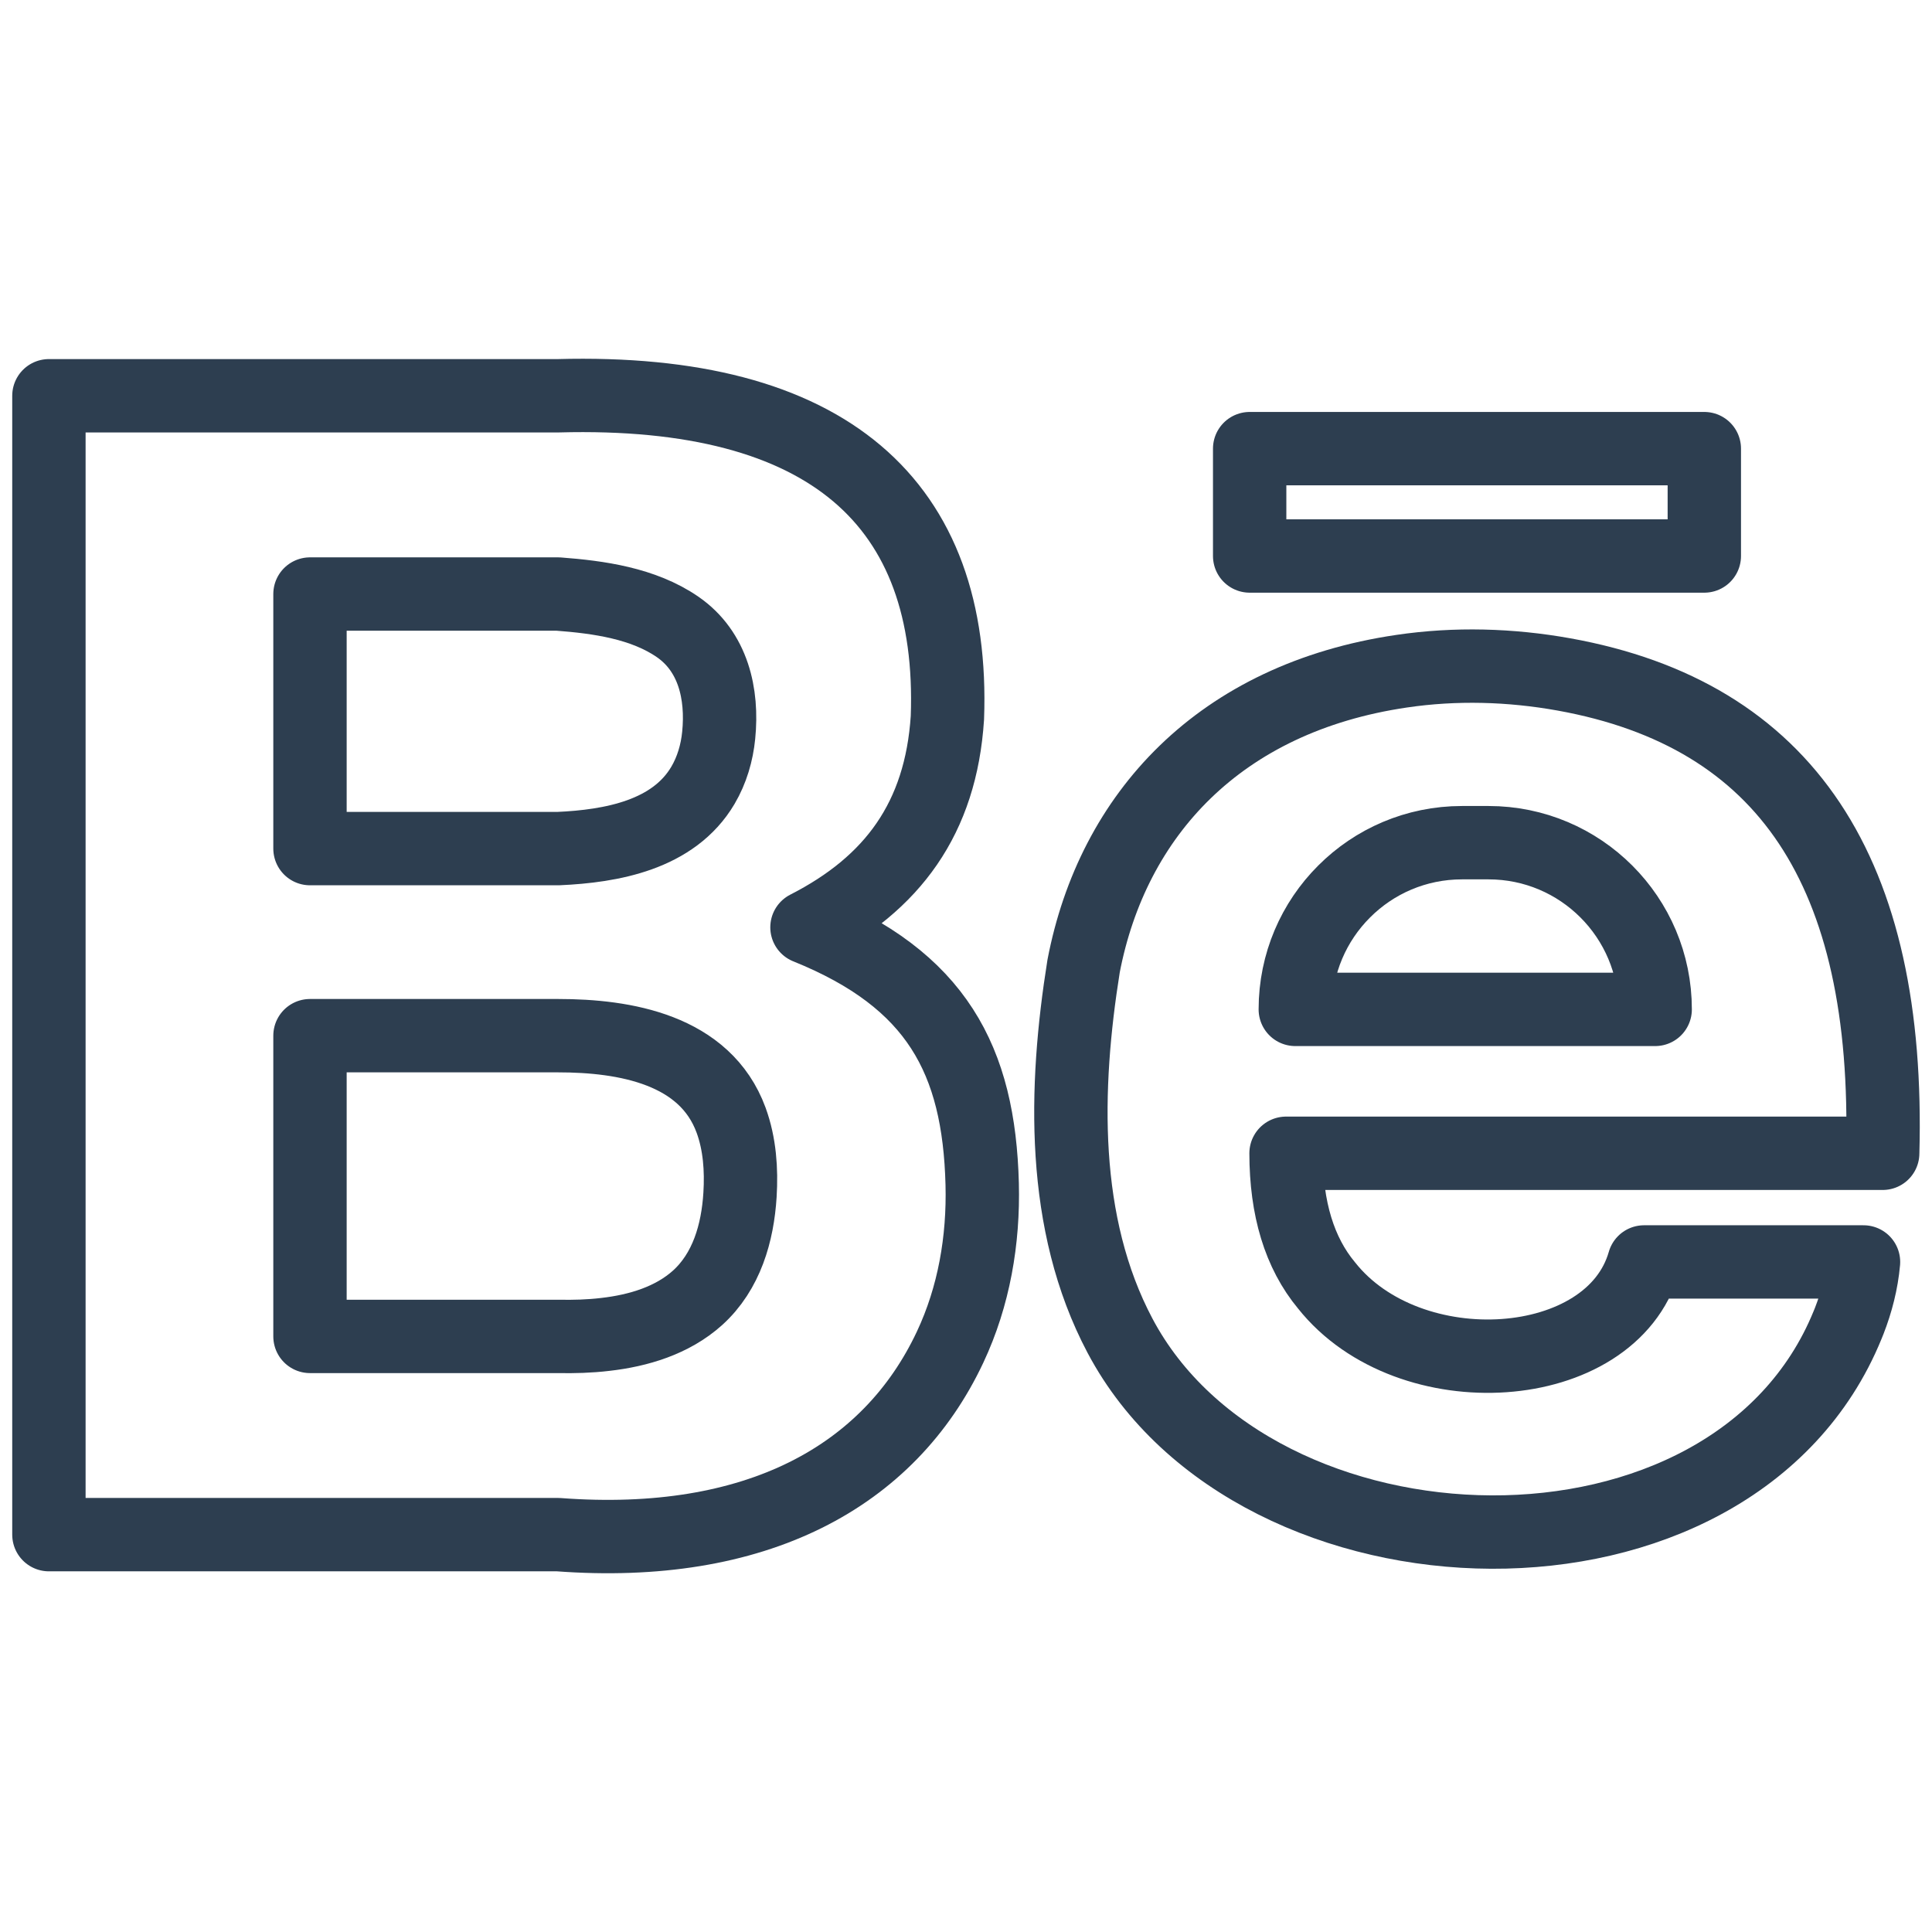
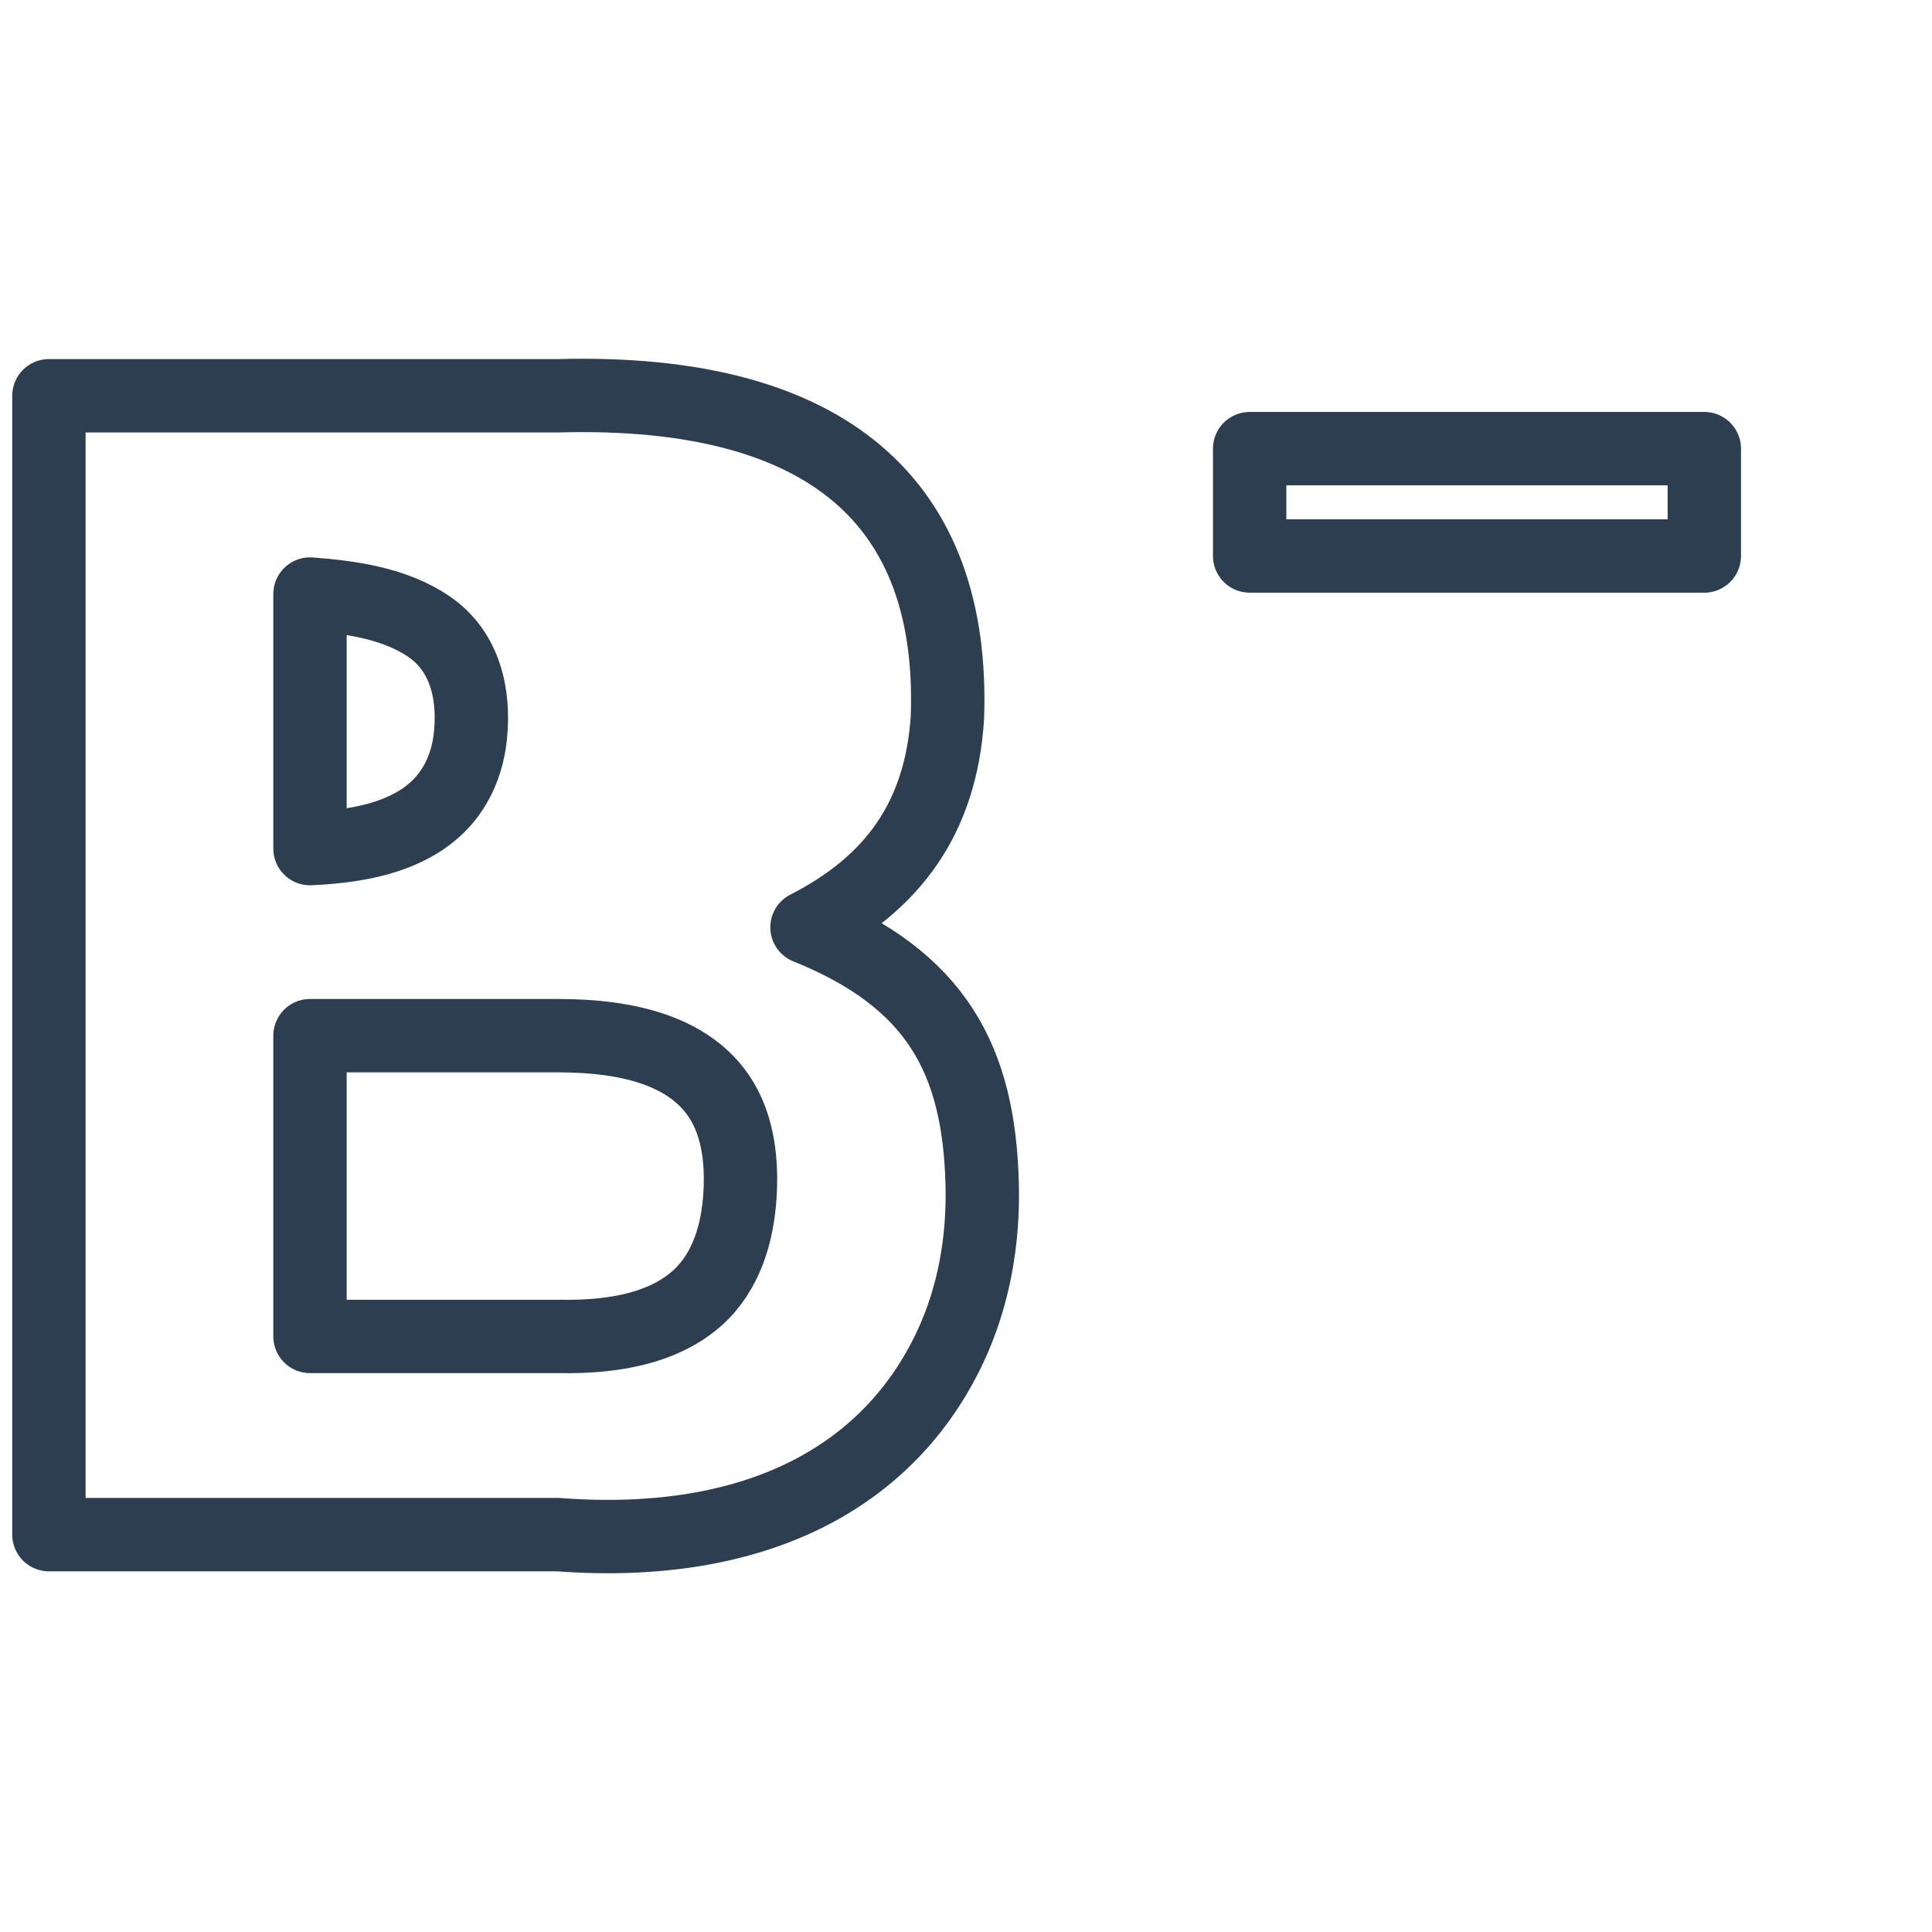
<svg xmlns="http://www.w3.org/2000/svg" version="1.1" id="Layer_1" x="0px" y="0px" viewBox="0 0 158 158" style="enable-background:new 0 0 158 158;" xml:space="preserve">
  <style type="text/css">
	.st0{fill:none;stroke:#2D3E50;stroke-width:6;stroke-miterlimit:10;}
	.st1{fill:none;stroke:#2D3E50;stroke-width:6;stroke-linejoin:round;stroke-miterlimit:10;}
	.st2{fill-rule:evenodd;clip-rule:evenodd;fill:none;stroke:#2D3E50;stroke-width:6;stroke-linejoin:round;stroke-miterlimit:10;}
	.st3{fill-rule:evenodd;clip-rule:evenodd;fill:none;stroke:#2D3E50;stroke-width:6;stroke-miterlimit:10;}
	.st4{fill:#FFFFFF;stroke:#2D3E50;stroke-width:6;stroke-miterlimit:10;}
	.st5{fill:none;stroke:#2D3E50;stroke-width:6;stroke-linecap:round;stroke-linejoin:round;stroke-miterlimit:10;}
	.st6{fill:#2D3E50;}
	.st7{fill:none;stroke:#2D3E50;stroke-width:6;stroke-linecap:round;stroke-miterlimit:10;}
	.st8{fill:none;stroke:#2D3E50;stroke-width:6;stroke-miterlimit:10;stroke-dasharray:9;}
</style>
  <g id="logo_21_">
-     <path class="st1" d="M80.324,96.831c-0.264-10.152-3.719-16.717-14.329-20.995c7.002-3.572,10.95-8.923,11.484-17.134   c0.645-17.545-9.72-26.94-31.829-26.336H25.351H4v16.214v20.818v15.299v24.593v16.214h21.351H45.65   c16.158,1.214,27.057-4.71,32.052-15.34C79.654,106.013,80.441,101.42,80.324,96.831z M25.351,48.581H45.65   c3.313,0.249,6.966,0.757,9.766,2.688c2.912,2.012,3.699,5.478,3.359,8.867c-0.142,1.433-0.554,2.84-1.286,4.085   c-2.403,4.075-7.485,4.985-11.839,5.178H25.351V48.581z M60.518,97.716c-0.193,3.11-1.093,6.27-3.47,8.42   c-2.068,1.86-4.832,2.683-7.546,2.993c-1.275,0.152-2.566,0.188-3.852,0.163H25.351V84.698H45.65   c5.447,0,12.017,1.118,14.141,6.915C60.498,93.549,60.645,95.658,60.518,97.716z" />
-     <path class="st1" d="M127.906,55.156c-4.385-0.788-8.877-0.915-13.282-0.264c-14.883,2.19-23.627,11.738-26.005,24.11   c-1.59,9.954-1.885,21.056,2.973,30.228c11.077,20.924,50.085,22.2,59.501-0.864c0.046-0.117,0.097-0.234,0.142-0.351   c0.6-1.54,1.016-3.16,1.164-4.812h-17.947c-2.673,9.365-19.222,10.422-25.965,1.921c-2.221-2.668-3.308-6.285-3.313-10.808h48.794   C154.598,71.293,146.046,58.428,127.906,55.156z M105.93,82.548c0-3.765,1.524-7.175,3.994-9.639   c2.464-2.469,5.874-3.994,9.639-3.994h2.17c7.525,0,13.628,6.102,13.628,13.633H105.93z" />
+     <path class="st1" d="M80.324,96.831c-0.264-10.152-3.719-16.717-14.329-20.995c7.002-3.572,10.95-8.923,11.484-17.134   c0.645-17.545-9.72-26.94-31.829-26.336H25.351H4v16.214v20.818v15.299v24.593v16.214h21.351H45.65   c16.158,1.214,27.057-4.71,32.052-15.34C79.654,106.013,80.441,101.42,80.324,96.831z M25.351,48.581c3.313,0.249,6.966,0.757,9.766,2.688c2.912,2.012,3.699,5.478,3.359,8.867c-0.142,1.433-0.554,2.84-1.286,4.085   c-2.403,4.075-7.485,4.985-11.839,5.178H25.351V48.581z M60.518,97.716c-0.193,3.11-1.093,6.27-3.47,8.42   c-2.068,1.86-4.832,2.683-7.546,2.993c-1.275,0.152-2.566,0.188-3.852,0.163H25.351V84.698H45.65   c5.447,0,12.017,1.118,14.141,6.915C60.498,93.549,60.645,95.658,60.518,97.716z" />
    <rect x="102.198" y="36.69" class="st1" width="37.182" height="8.779" />
  </g>
</svg>